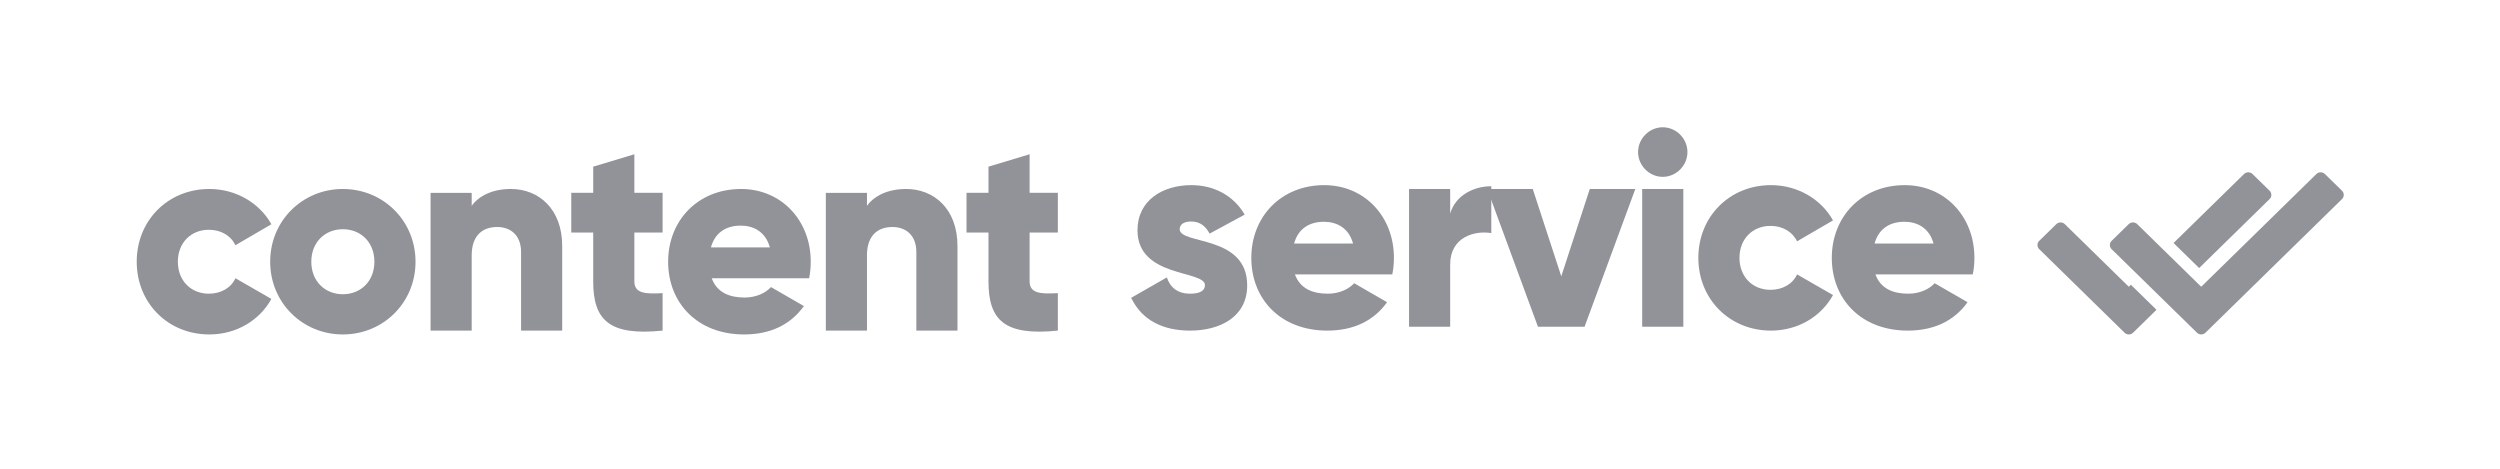
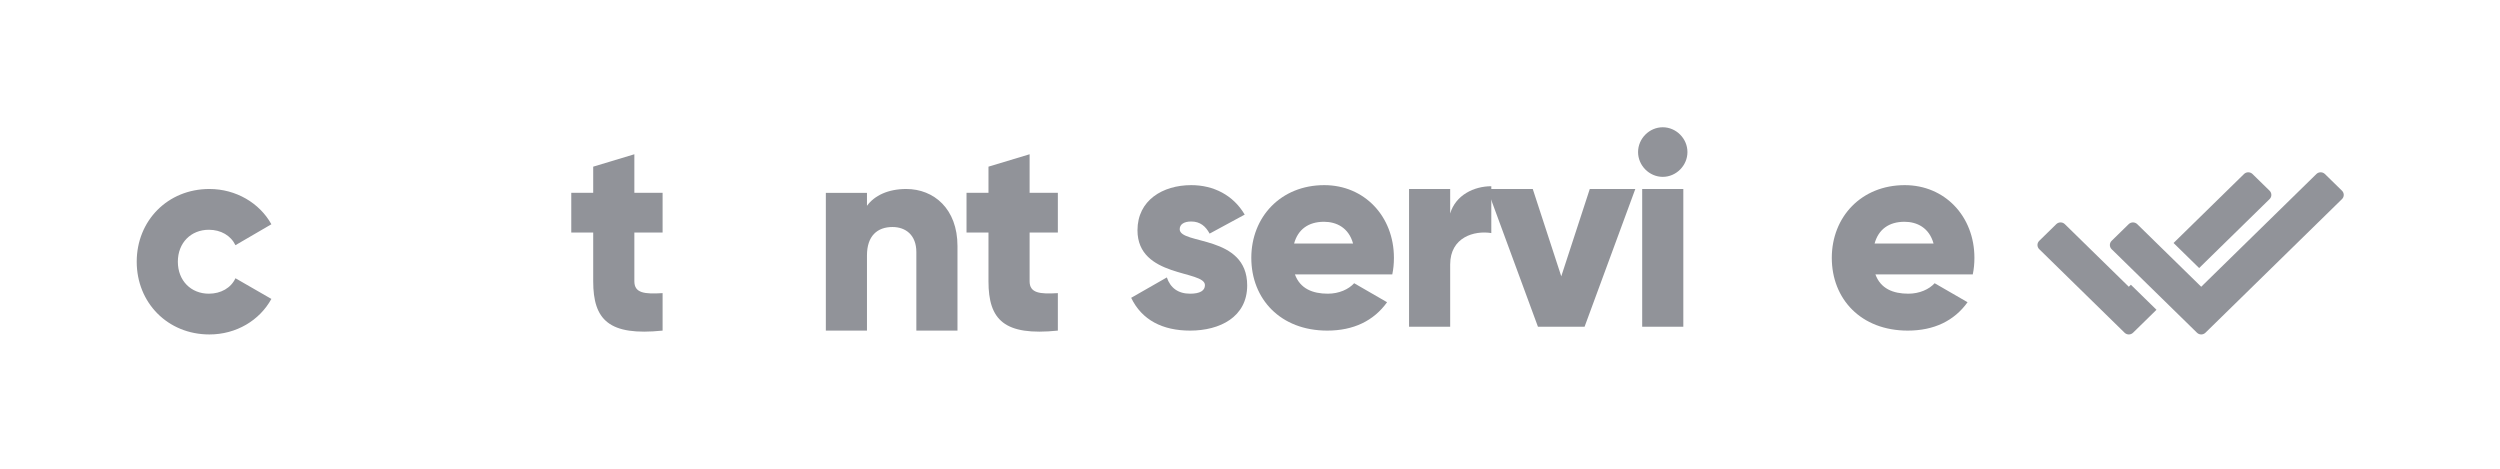
<svg xmlns="http://www.w3.org/2000/svg" width="128" height="24" viewBox="0 0 128 24" fill="none">
  <path fill-rule="evenodd" clip-rule="evenodd" d="M109.101 14.579L108.995 14.682L105.719 11.476C105.599 11.358 105.403 11.358 105.282 11.476L104.409 12.331C104.288 12.449 104.288 12.64 104.409 12.758L108.777 17.034C108.899 17.154 109.092 17.154 109.214 17.034L110.412 15.861L109.101 14.579ZM111.286 12.441L114.893 8.91C115.013 8.792 115.209 8.792 115.329 8.91L116.203 9.765C116.324 9.884 116.324 10.075 116.203 10.193L112.596 13.724L111.286 12.441ZM112.484 17.034L108.115 12.758C107.995 12.64 107.995 12.449 108.115 12.331L108.989 11.476C109.11 11.358 109.305 11.358 109.426 11.476L112.702 14.682L118.599 8.91C118.72 8.792 118.915 8.792 119.036 8.91L119.91 9.765C120.03 9.884 120.03 10.075 119.91 10.193L112.92 17.034C112.798 17.154 112.606 17.154 112.484 17.034Z" fill="#919399" />
  <path d="M10.721 17.124C12.097 17.124 13.291 16.405 13.895 15.305L12.055 14.246C11.83 14.74 11.311 15.037 10.693 15.037C9.78 15.037 9.106 14.373 9.106 13.4C9.106 12.427 9.78 11.764 10.693 11.764C11.311 11.764 11.816 12.06 12.055 12.554L13.895 11.482C13.291 10.395 12.083 9.676 10.721 9.676C8.587 9.676 7 11.298 7 13.4C7 15.502 8.587 17.124 10.721 17.124Z" fill="#919399" />
-   <path d="M17.554 17.124C19.618 17.124 21.275 15.502 21.275 13.4C21.275 11.298 19.618 9.676 17.554 9.676C15.49 9.676 13.833 11.298 13.833 13.4C13.833 15.502 15.49 17.124 17.554 17.124ZM17.554 15.065C16.641 15.065 15.939 14.402 15.939 13.4C15.939 12.399 16.641 11.736 17.554 11.736C18.467 11.736 19.169 12.399 19.169 13.4C19.169 14.402 18.467 15.065 17.554 15.065Z" fill="#919399" />
-   <path d="M26.159 9.676C25.232 9.676 24.53 10.014 24.151 10.537V9.874H22.045V16.927H24.151V13.076C24.151 12.074 24.685 11.623 25.457 11.623C26.131 11.623 26.679 12.032 26.679 12.906V16.927H28.785V12.596C28.785 10.692 27.577 9.676 26.159 9.676Z" fill="#919399" />
  <path d="M33.925 11.905V9.873H32.479V7.898L30.372 8.533V9.873H29.249V11.905H30.372V14.402C30.372 16.377 31.173 17.209 33.925 16.927V15.008C32.998 15.065 32.479 15.008 32.479 14.402V11.905H33.925Z" fill="#919399" />
-   <path d="M36.441 14.246H41.426C41.482 13.979 41.51 13.696 41.51 13.4C41.51 11.27 39.993 9.676 37.943 9.676C35.725 9.676 34.208 11.298 34.208 13.4C34.208 15.502 35.697 17.124 38.098 17.124C39.432 17.124 40.471 16.631 41.159 15.671L39.474 14.698C39.193 15.008 38.701 15.234 38.126 15.234C37.353 15.234 36.708 14.98 36.441 14.246ZM36.399 12.667C36.595 11.947 37.129 11.552 37.929 11.552C38.561 11.552 39.193 11.848 39.418 12.667H36.399Z" fill="#919399" />
  <path d="M46.398 9.676C45.471 9.676 44.769 10.014 44.389 10.537V9.874H42.283V16.927H44.389V13.076C44.389 12.074 44.923 11.623 45.695 11.623C46.369 11.623 46.917 12.032 46.917 12.906V16.927H49.023V12.596C49.023 10.692 47.816 9.676 46.398 9.676Z" fill="#919399" />
  <path d="M54.162 11.905V9.873H52.716V7.898L50.61 8.533V9.873H49.486V11.905H50.61V14.402C50.61 16.377 51.41 17.209 54.162 16.927V15.008C53.236 15.065 52.716 15.008 52.716 14.402V11.905H54.162Z" fill="#919399" />
  <path d="M60.401 11.736C60.401 11.482 60.626 11.341 60.991 11.341C61.455 11.341 61.735 11.595 61.932 11.961L63.729 10.988C63.14 9.986 62.129 9.479 60.991 9.479C59.531 9.479 58.239 10.254 58.239 11.792C58.239 14.232 61.693 13.823 61.693 14.599C61.693 14.881 61.441 15.037 60.935 15.037C60.317 15.037 59.924 14.74 59.742 14.204L57.916 15.248C58.464 16.391 59.531 16.927 60.935 16.927C62.452 16.927 63.856 16.236 63.856 14.613C63.856 12.004 60.401 12.54 60.401 11.736Z" fill="#919399" />
  <path d="M66.3 14.049H71.285C71.341 13.781 71.369 13.499 71.369 13.203C71.369 11.072 69.853 9.479 67.802 9.479C65.584 9.479 64.067 11.101 64.067 13.203C64.067 15.305 65.556 16.927 67.957 16.927C69.291 16.927 70.33 16.433 71.018 15.474L69.333 14.501C69.052 14.811 68.561 15.037 67.985 15.037C67.213 15.037 66.567 14.783 66.3 14.049ZM66.258 12.469C66.454 11.75 66.988 11.355 67.788 11.355C68.42 11.355 69.052 11.651 69.277 12.469H66.258Z" fill="#919399" />
  <path d="M74.249 10.931V9.676H72.143V16.729H74.249V13.541C74.249 12.145 75.484 11.792 76.355 11.933V9.535C75.471 9.535 74.53 9.986 74.249 10.931Z" fill="#919399" />
  <path d="M81.397 9.676L79.937 14.148L78.477 9.676H76.145L78.743 16.729H81.13L83.728 9.676H81.397Z" fill="#919399" />
  <path d="M85.133 9.055C85.821 9.055 86.397 8.477 86.397 7.786C86.397 7.094 85.821 6.516 85.133 6.516C84.445 6.516 83.869 7.094 83.869 7.786C83.869 8.477 84.445 9.055 85.133 9.055ZM84.08 16.729H86.186V9.676H84.08V16.729Z" fill="#919399" />
-   <path d="M90.676 16.927C92.052 16.927 93.246 16.207 93.85 15.107L92.01 14.049C91.785 14.543 91.266 14.839 90.648 14.839C89.735 14.839 89.061 14.176 89.061 13.203C89.061 12.229 89.735 11.566 90.648 11.566C91.266 11.566 91.772 11.863 92.01 12.356L93.85 11.284C93.246 10.198 92.038 9.479 90.676 9.479C88.542 9.479 86.955 11.101 86.955 13.203C86.955 15.305 88.542 16.927 90.676 16.927Z" fill="#919399" />
  <path d="M96.021 14.049H101.006C101.062 13.781 101.09 13.499 101.09 13.203C101.09 11.072 99.573 9.479 97.523 9.479C95.305 9.479 93.788 11.101 93.788 13.203C93.788 15.305 95.277 16.927 97.678 16.927C99.012 16.927 100.051 16.433 100.739 15.474L99.054 14.501C98.773 14.811 98.281 15.037 97.706 15.037C96.933 15.037 96.288 14.783 96.021 14.049ZM95.979 12.469C96.175 11.75 96.709 11.355 97.509 11.355C98.141 11.355 98.773 11.651 98.998 12.469H95.979Z" fill="#919399" />
</svg>